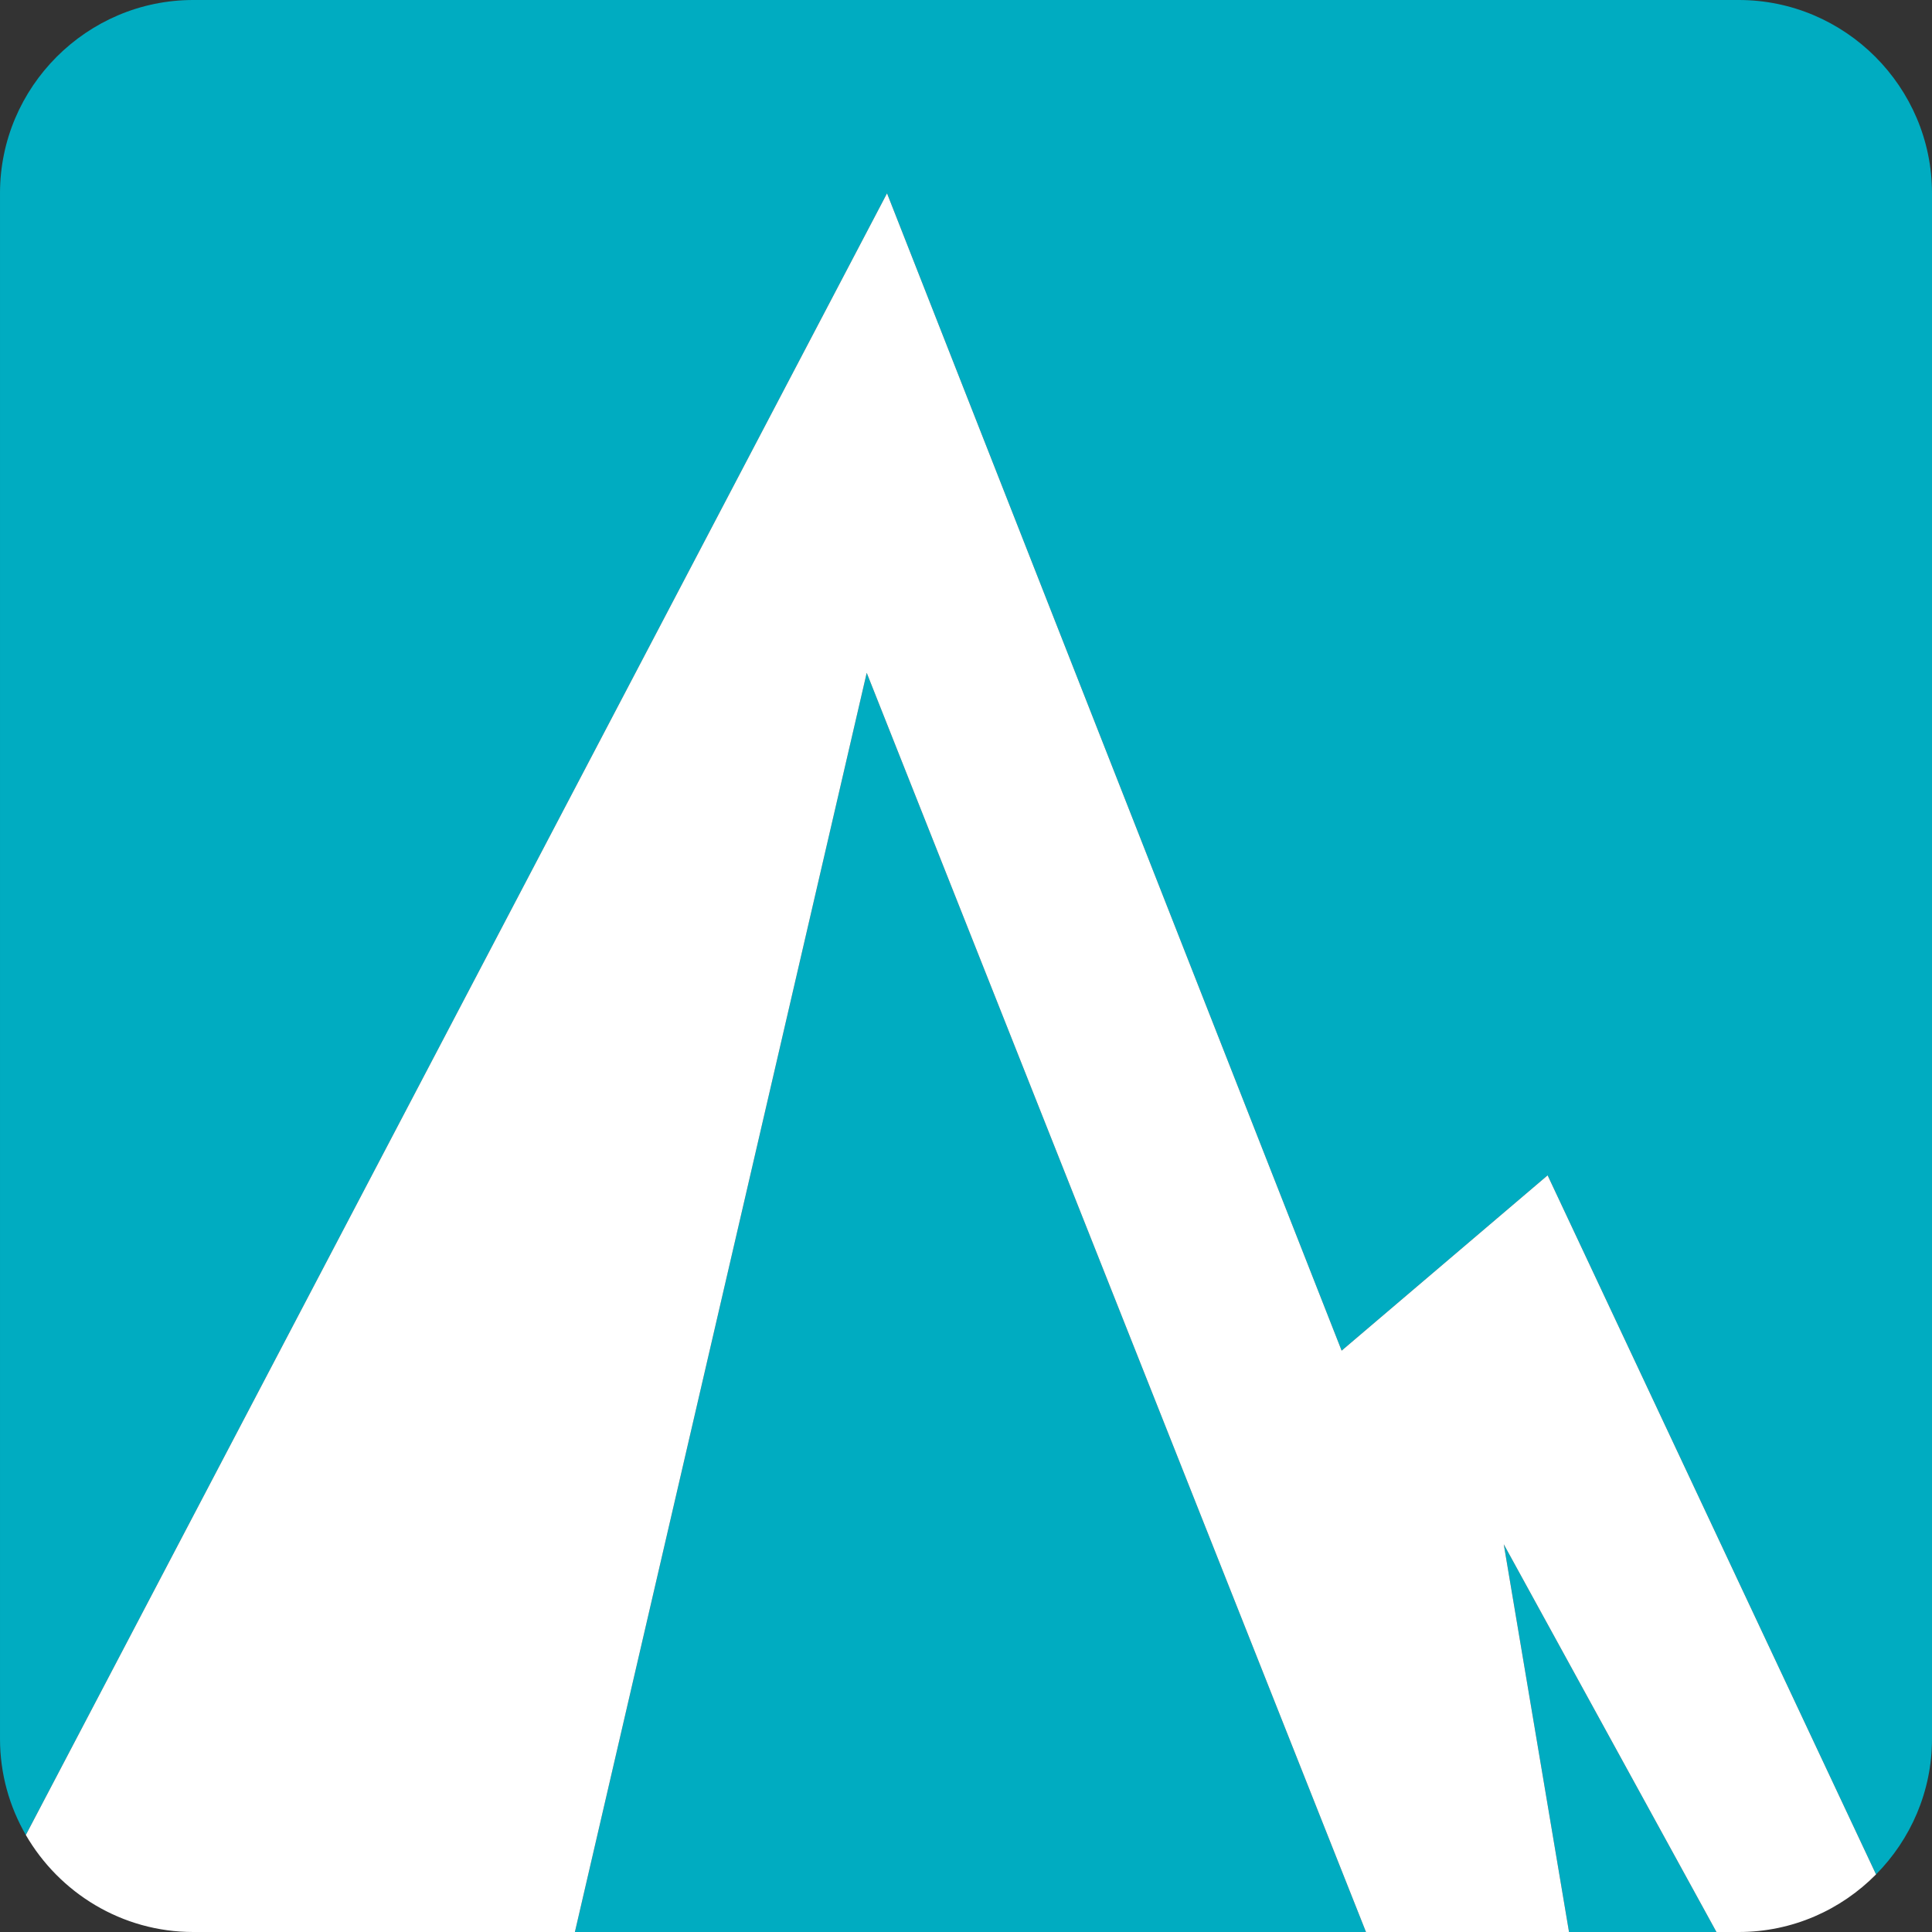
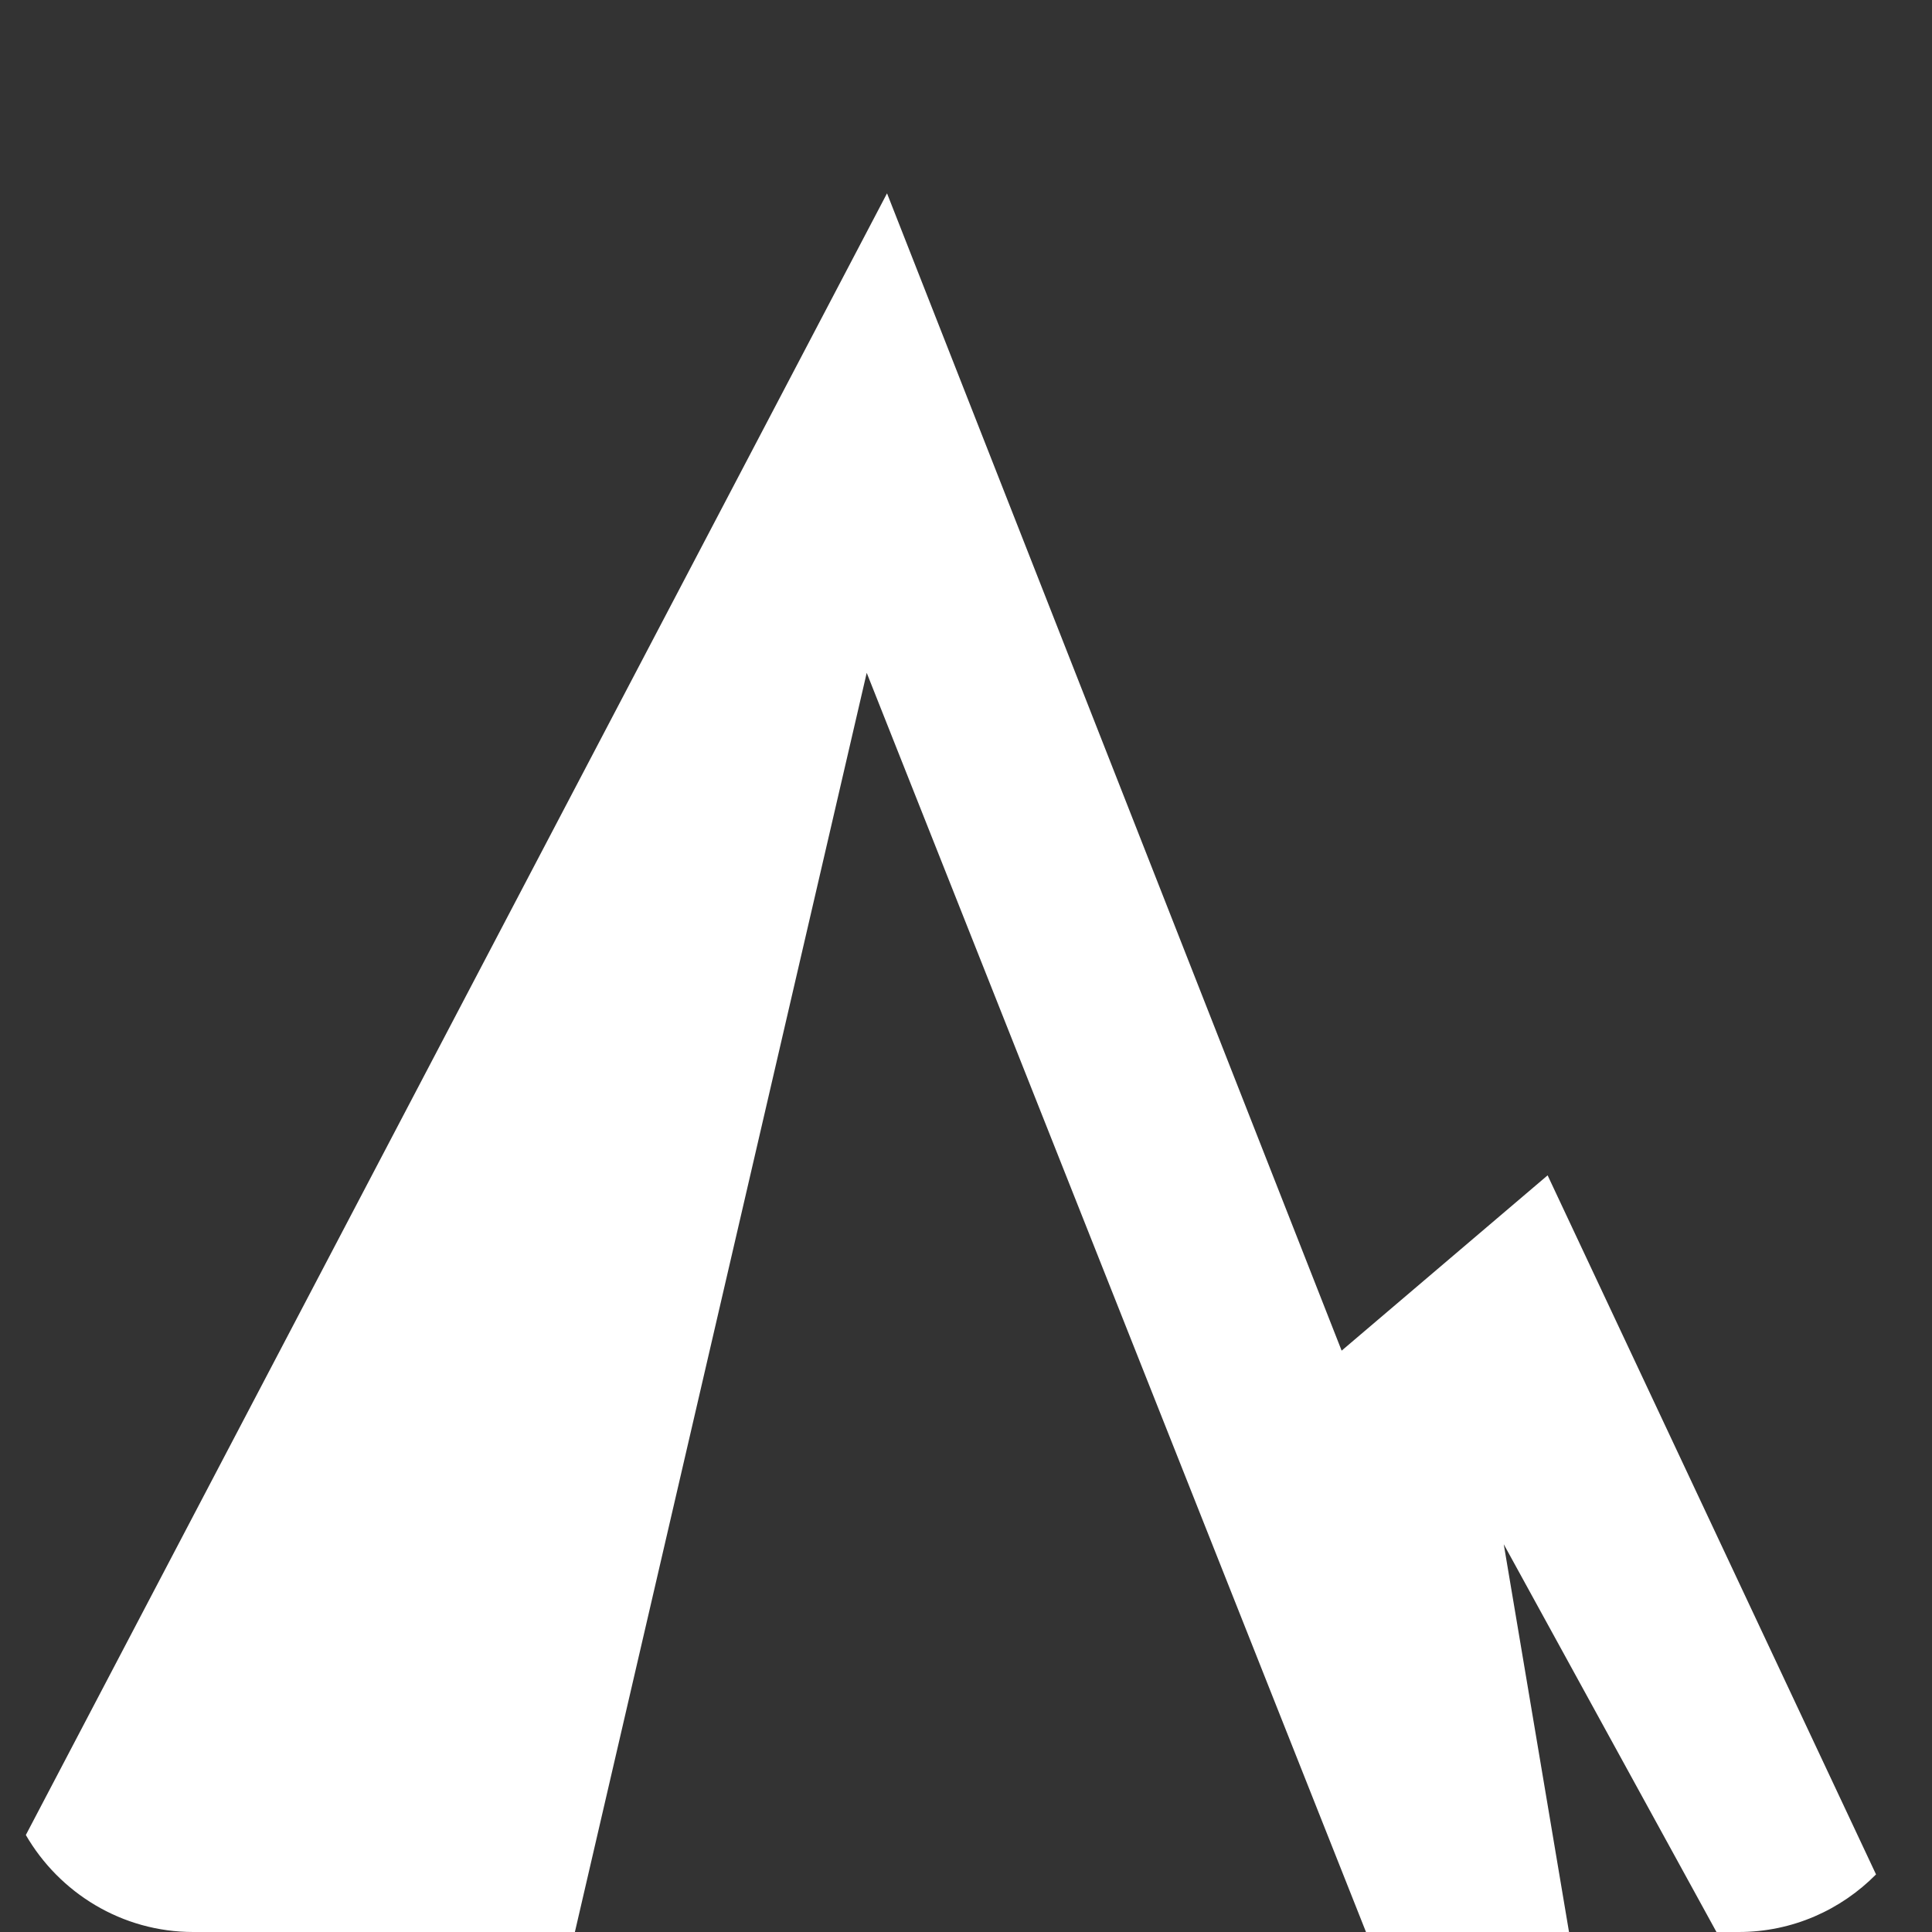
<svg xmlns="http://www.w3.org/2000/svg" xml:space="preserve" width="1024px" height="1024px" version="1.1" style="shape-rendering:geometricPrecision; text-rendering:geometricPrecision; image-rendering:optimizeQuality; fill-rule:evenodd; clip-rule:evenodd" viewBox="0 0 143.6 143.6">
  <rect x="0" y="0" width="143.6" height="143.6" fill="#333333" stroke="none" />
  <g>
-     <path fill="#00ACC1" d="M14.36 0l114.88 0c7.9,0 14.36,6.46 14.36,14.36l0 114.88c0,3.92 -1.59,7.48 -4.16,10.08l-24.41 -51.96 -15.31 13.03 -33.79 -86.02 -64.01 122.02c-1.22,-2.11 -1.92,-4.55 -1.92,-7.15l0 -114.88c0,-7.9 6.46,-14.36 14.36,-14.36zm113.22 143.6l-10.96 0 -4.85 -28.82 15.81 28.82zm-26.05 0l-58.8 0 21.69 -93.59 37.11 93.59z" />
    <path fill="#FFFFFF" d="M139.44 139.32c-2.61,2.64 -6.22,4.28 -10.2,4.28l-1.66 0 -15.81 -28.82 4.85 28.82 -15.09 0 -37.11 -93.59 -21.69 93.59 -28.37 0c-5.3,0 -9.95,-2.91 -12.44,-7.21l64.01 -122.02 33.79 86.02 15.31 -13.03 24.41 51.96z" />
  </g>
</svg>